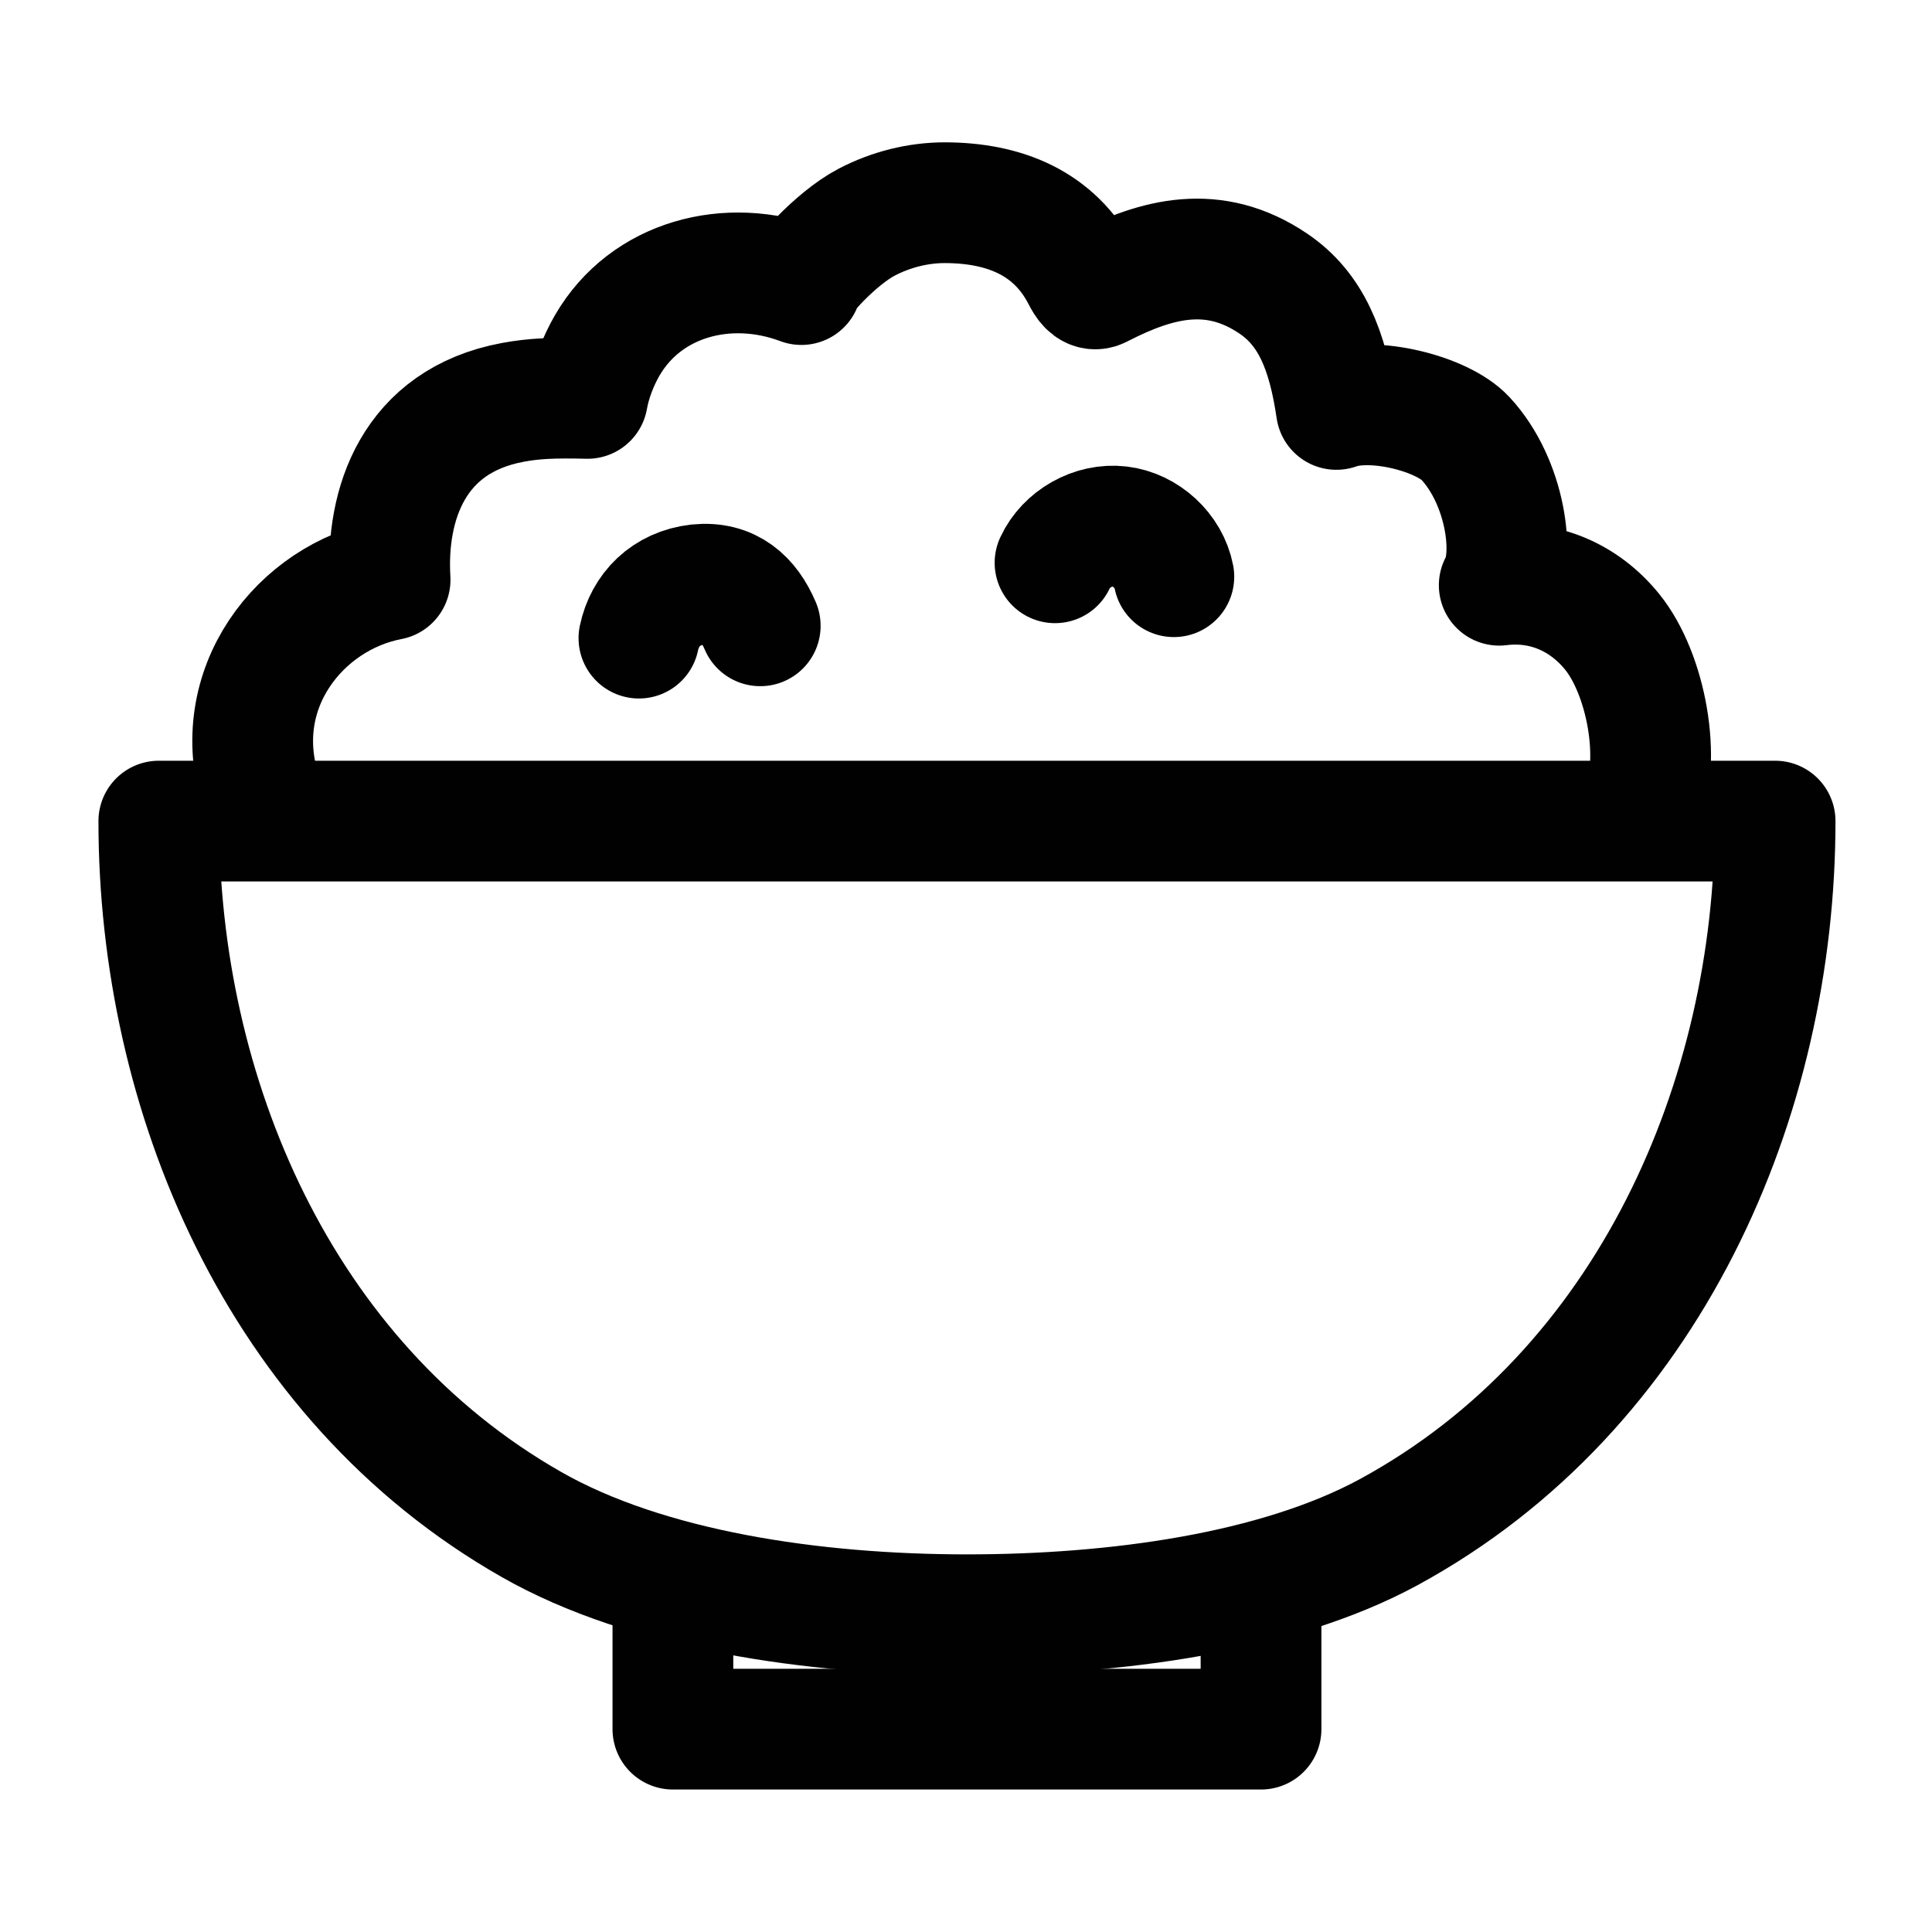
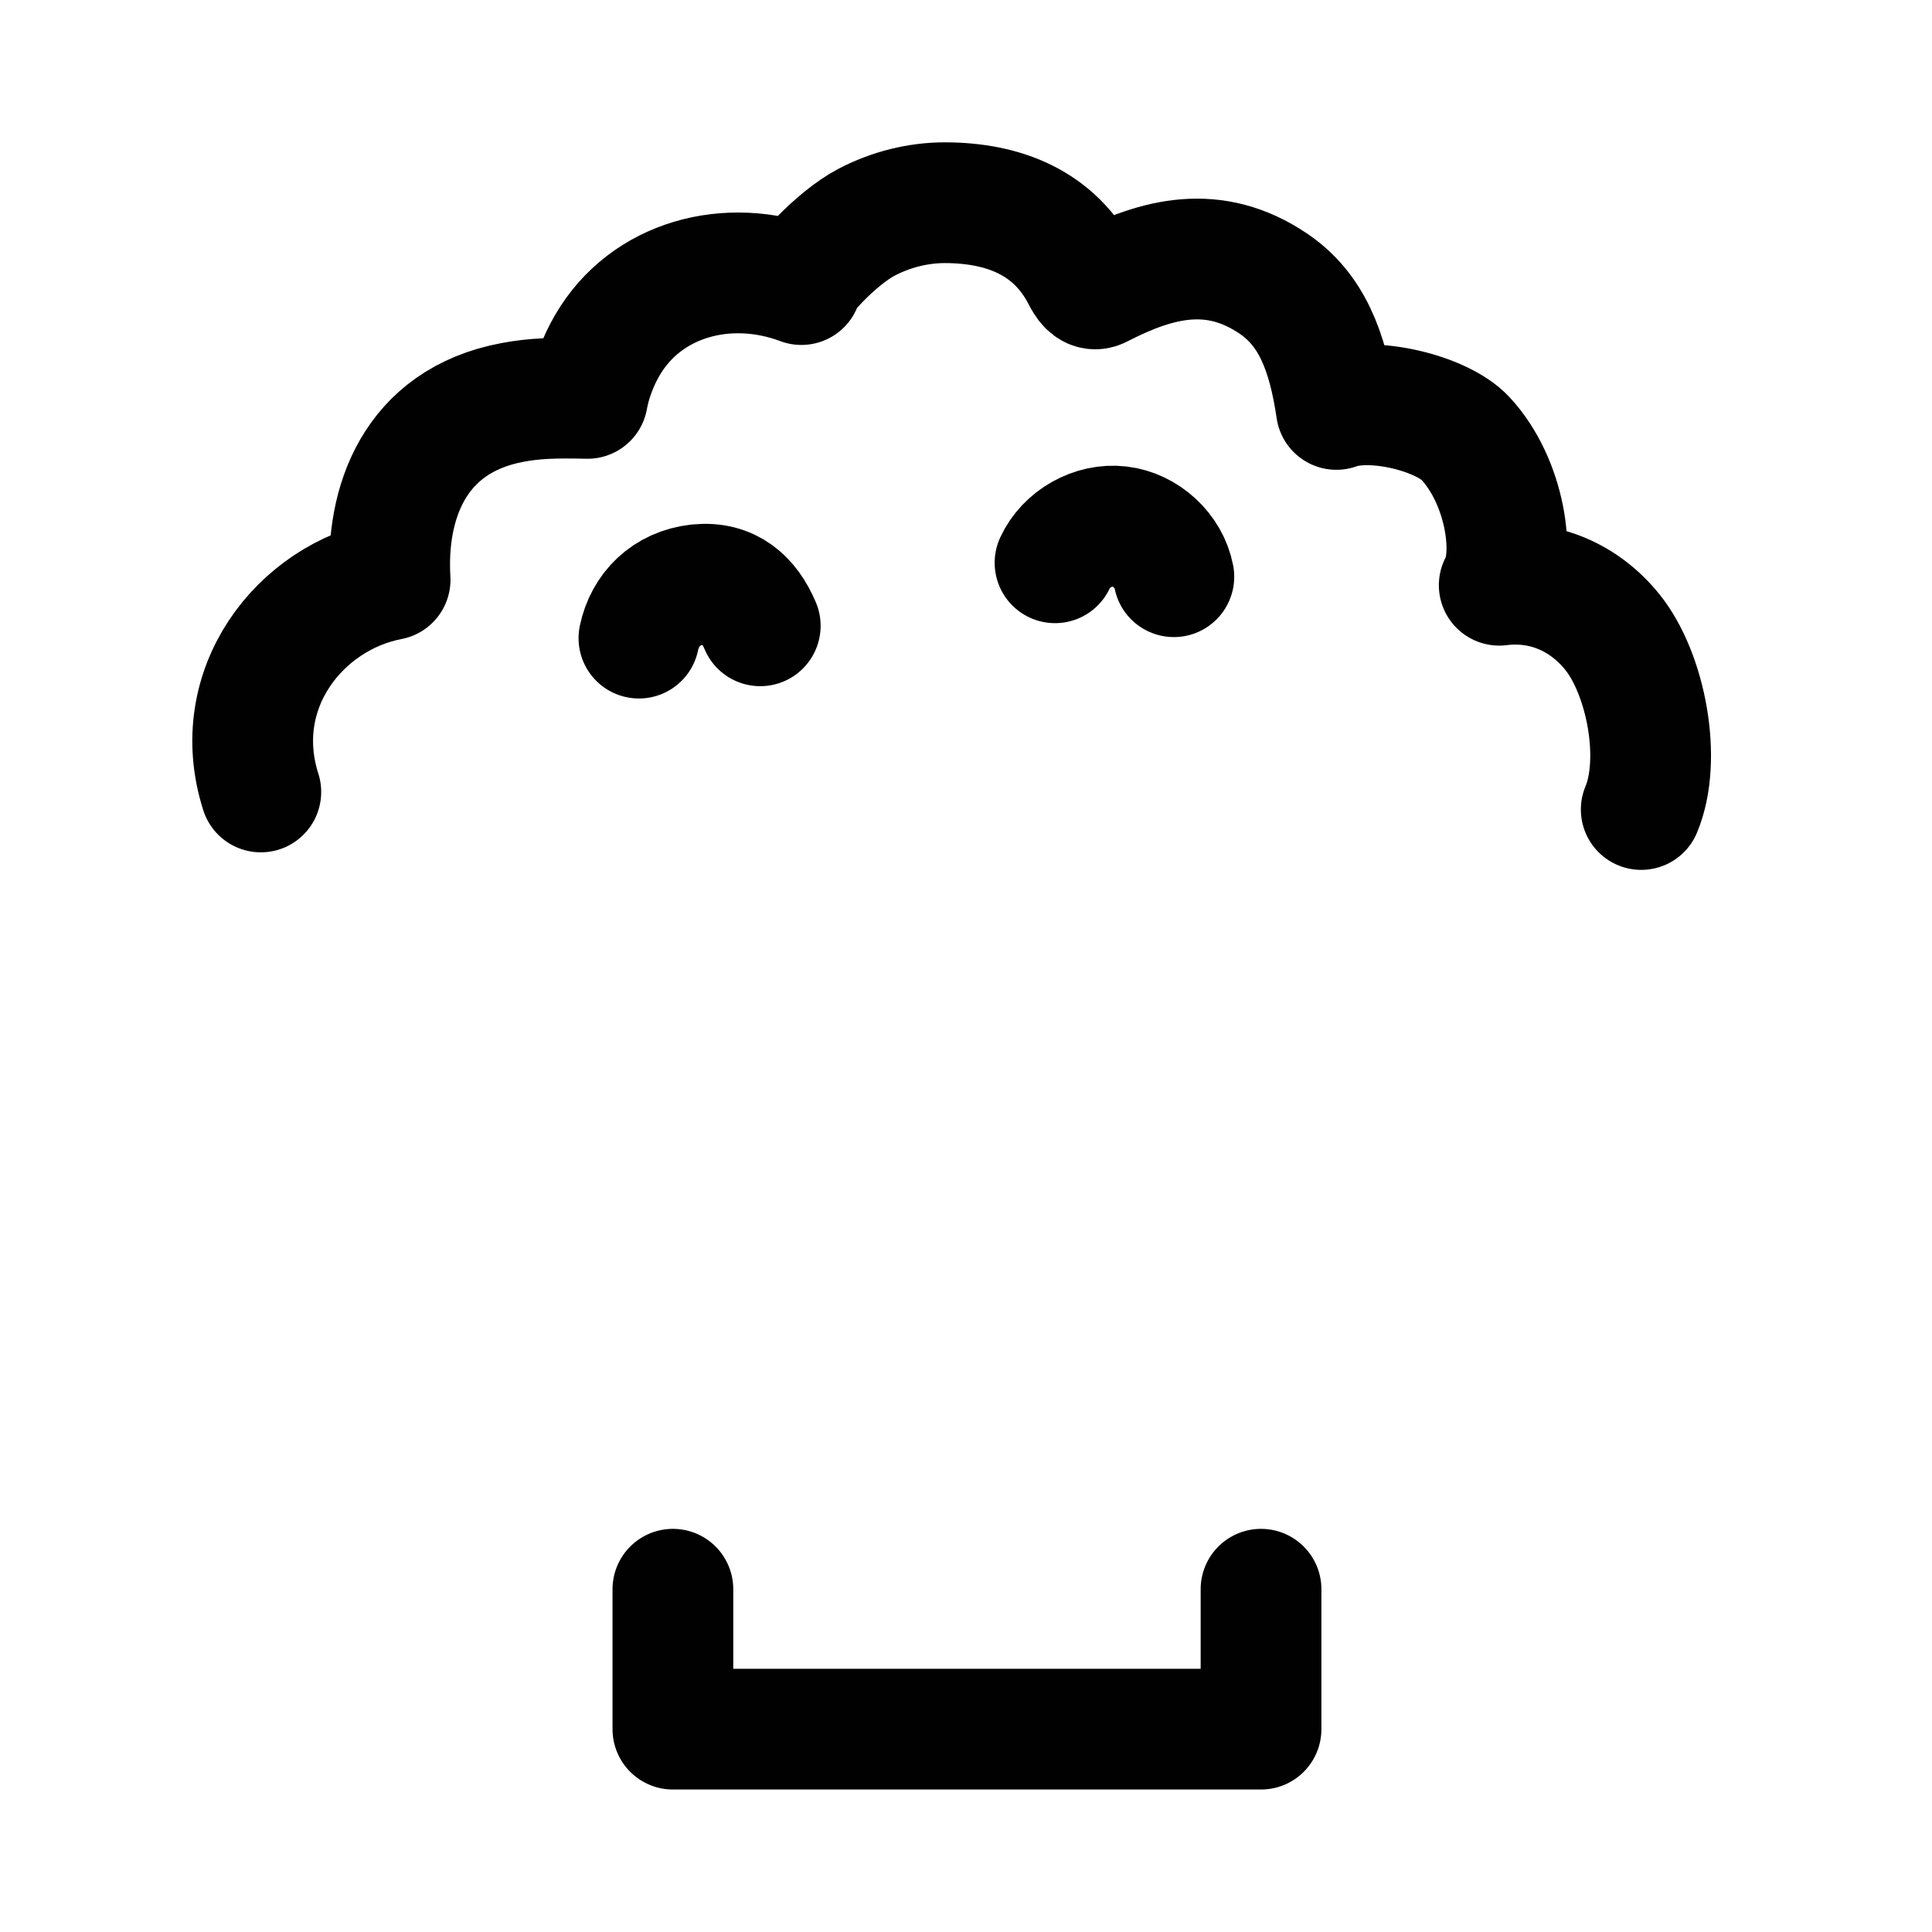
<svg xmlns="http://www.w3.org/2000/svg" width="24" height="24" viewBox="0 0 24 24" fill="none">
-   <path d="M12.012 20.059C13.845 20.059 15.854 19.79 17.249 19.034C20.498 17.268 22.051 13.634 22.051 10.2H1.973C1.973 13.574 3.456 17.146 6.602 18.938C8.033 19.754 10.101 20.059 12.012 20.059Z" stroke="#010101" stroke-width="1.5" stroke-linecap="round" stroke-linejoin="round" />
  <path d="M15.665 19.742V21.48H8.359V19.742" stroke="#010101" stroke-width="1.5" stroke-linecap="round" stroke-linejoin="round" />
  <path d="M3.24 9.838C2.83 8.556 3.727 7.416 4.846 7.202C4.79 6.266 5.134 5.23 6.367 4.999C6.634 4.949 6.878 4.939 7.298 4.949C7.339 4.718 7.433 4.481 7.543 4.291C8.023 3.463 9.041 3.192 9.955 3.535C9.893 3.511 10.375 2.964 10.766 2.76C11.064 2.604 11.402 2.518 11.738 2.518C12.466 2.52 13.099 2.762 13.445 3.437C13.483 3.511 13.538 3.6 13.62 3.588C13.642 3.586 13.661 3.574 13.682 3.564C14.373 3.211 15.077 3.022 15.818 3.523C16.286 3.84 16.493 4.349 16.601 5.086C17.057 4.92 17.918 5.138 18.204 5.446C18.706 5.986 18.83 6.91 18.624 7.27C19.183 7.2 19.685 7.426 20.028 7.85C20.448 8.371 20.649 9.434 20.388 10.056" stroke="#010101" stroke-width="1.5" stroke-linecap="round" stroke-linejoin="round" />
  <path d="M7.937 7.927C8.011 7.574 8.273 7.306 8.669 7.262C9.065 7.222 9.303 7.442 9.444 7.774" stroke="#010101" stroke-width="1.5" stroke-linecap="round" stroke-linejoin="round" />
  <path d="M13.106 6.991C13.243 6.694 13.582 6.502 13.908 6.54C14.232 6.578 14.52 6.842 14.582 7.164" stroke="#010101" stroke-width="1.5" stroke-linecap="round" stroke-linejoin="round" />
</svg>